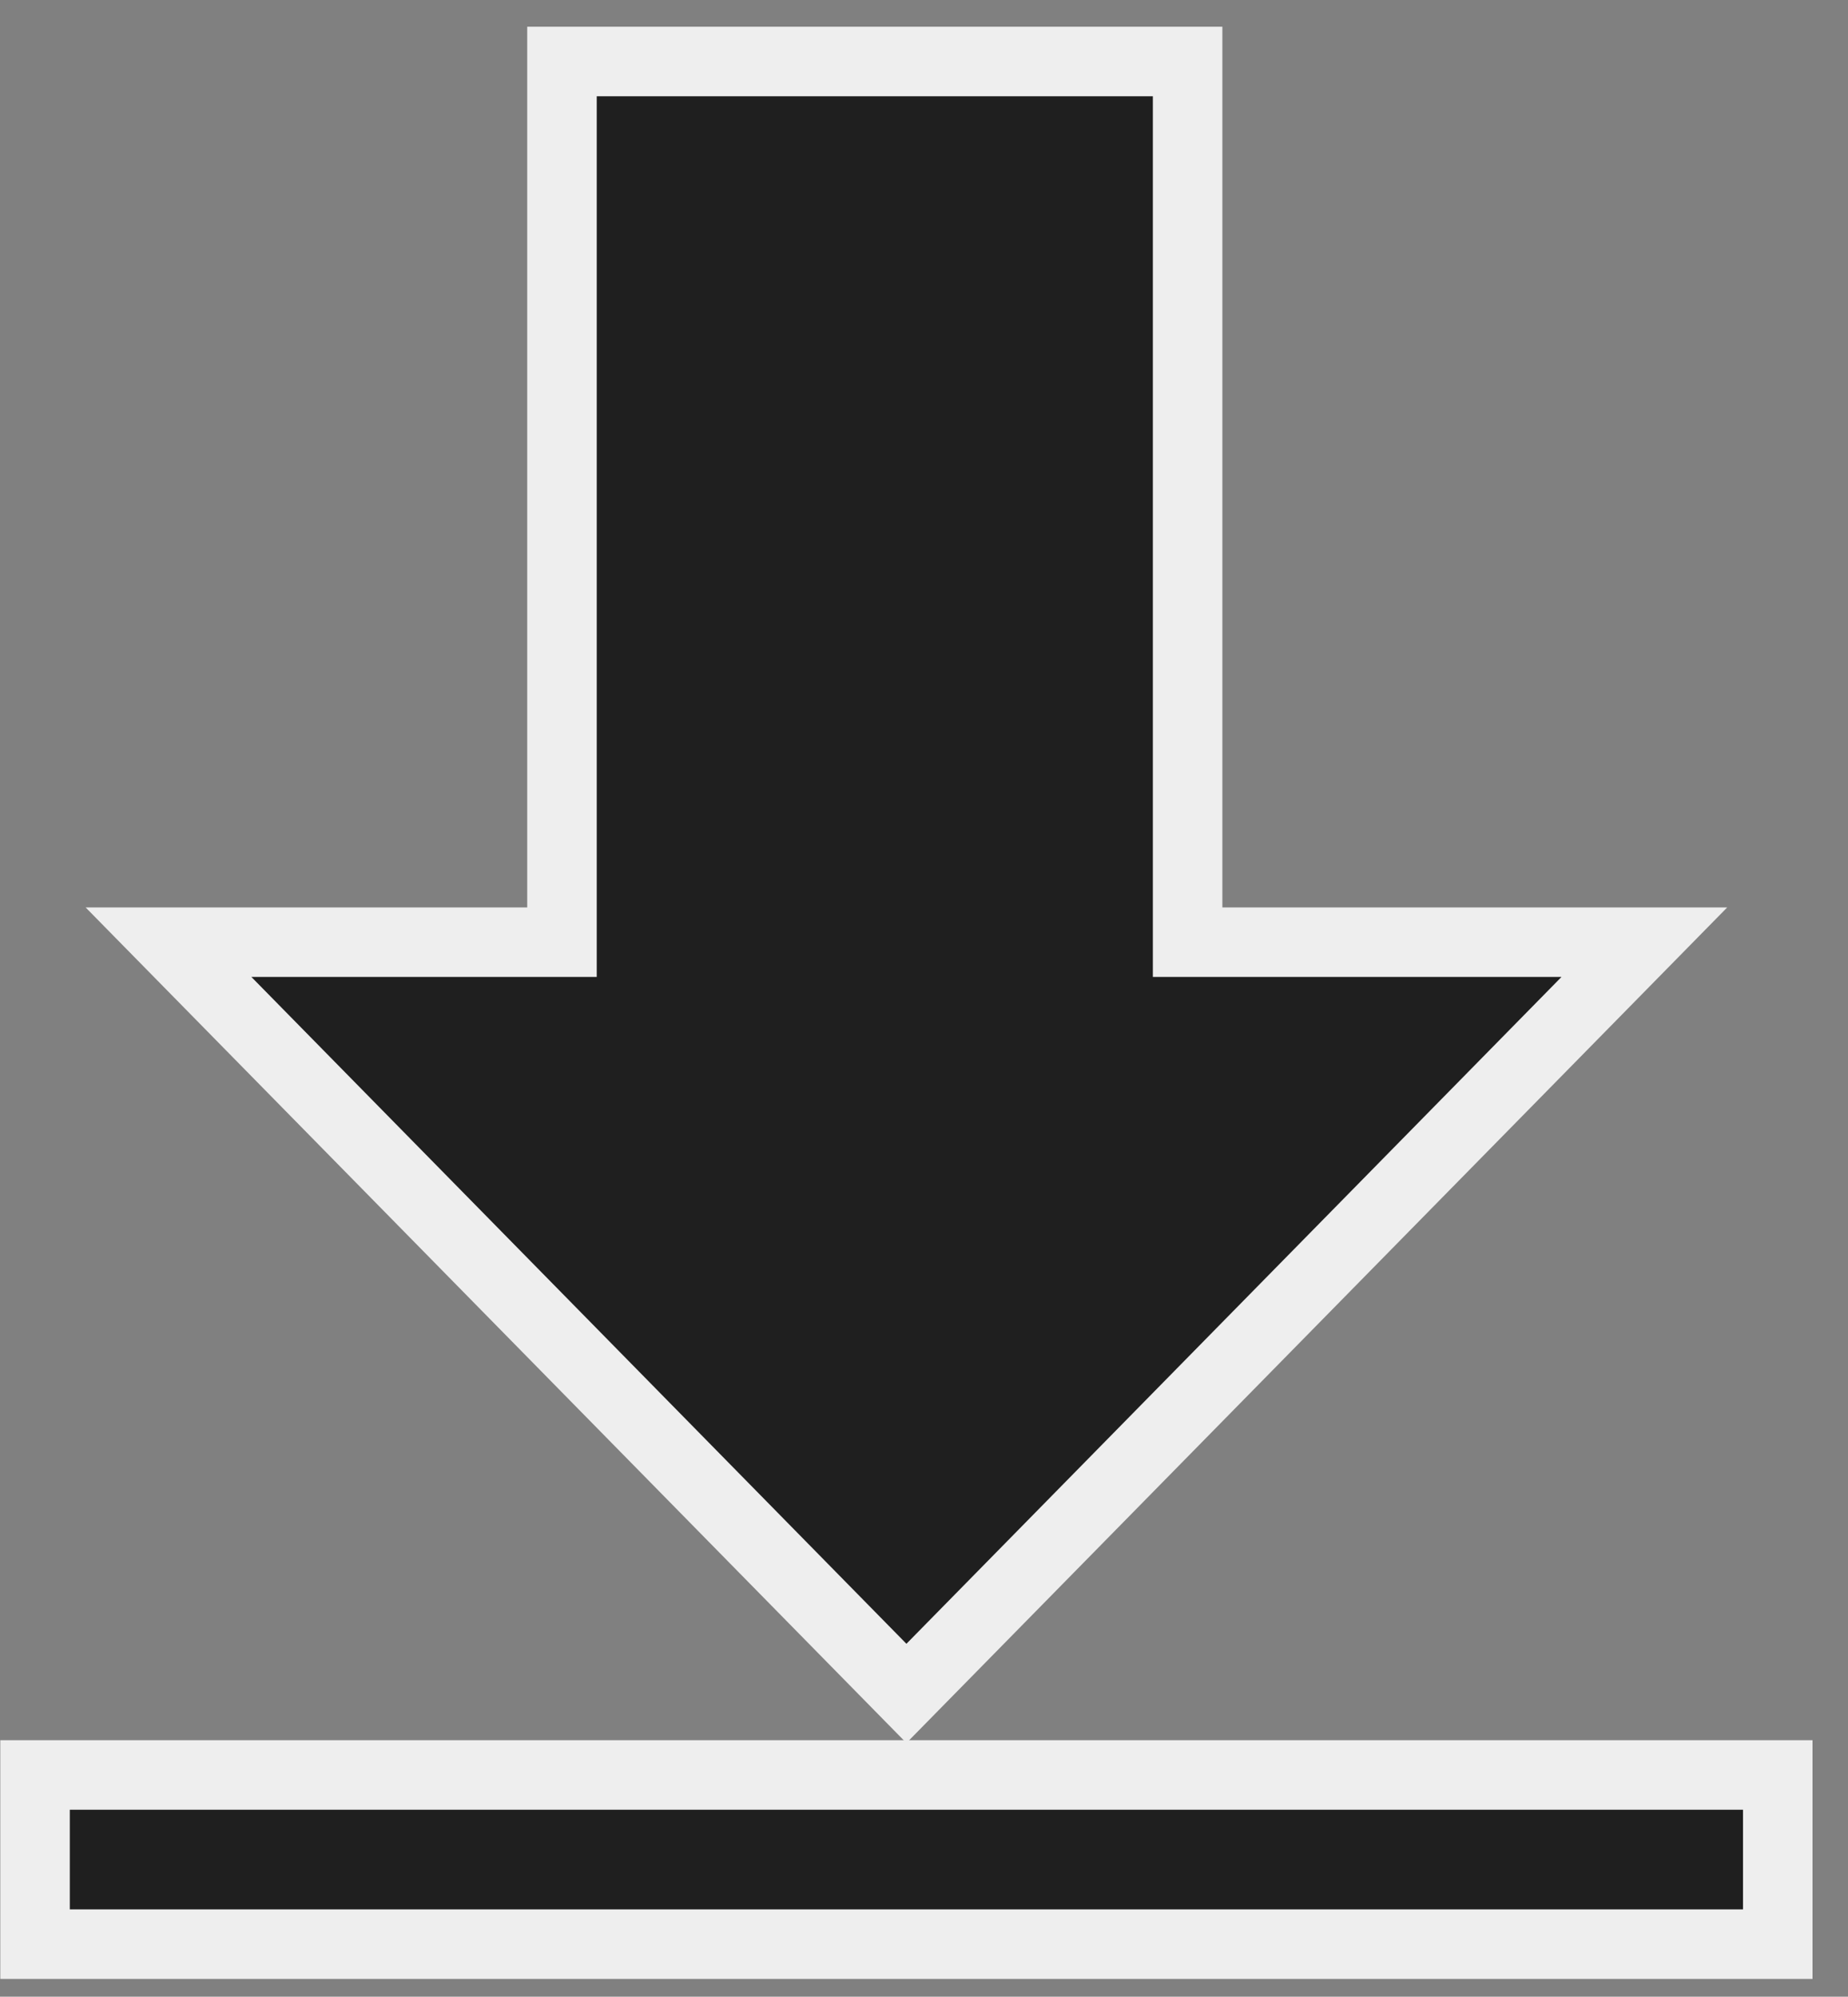
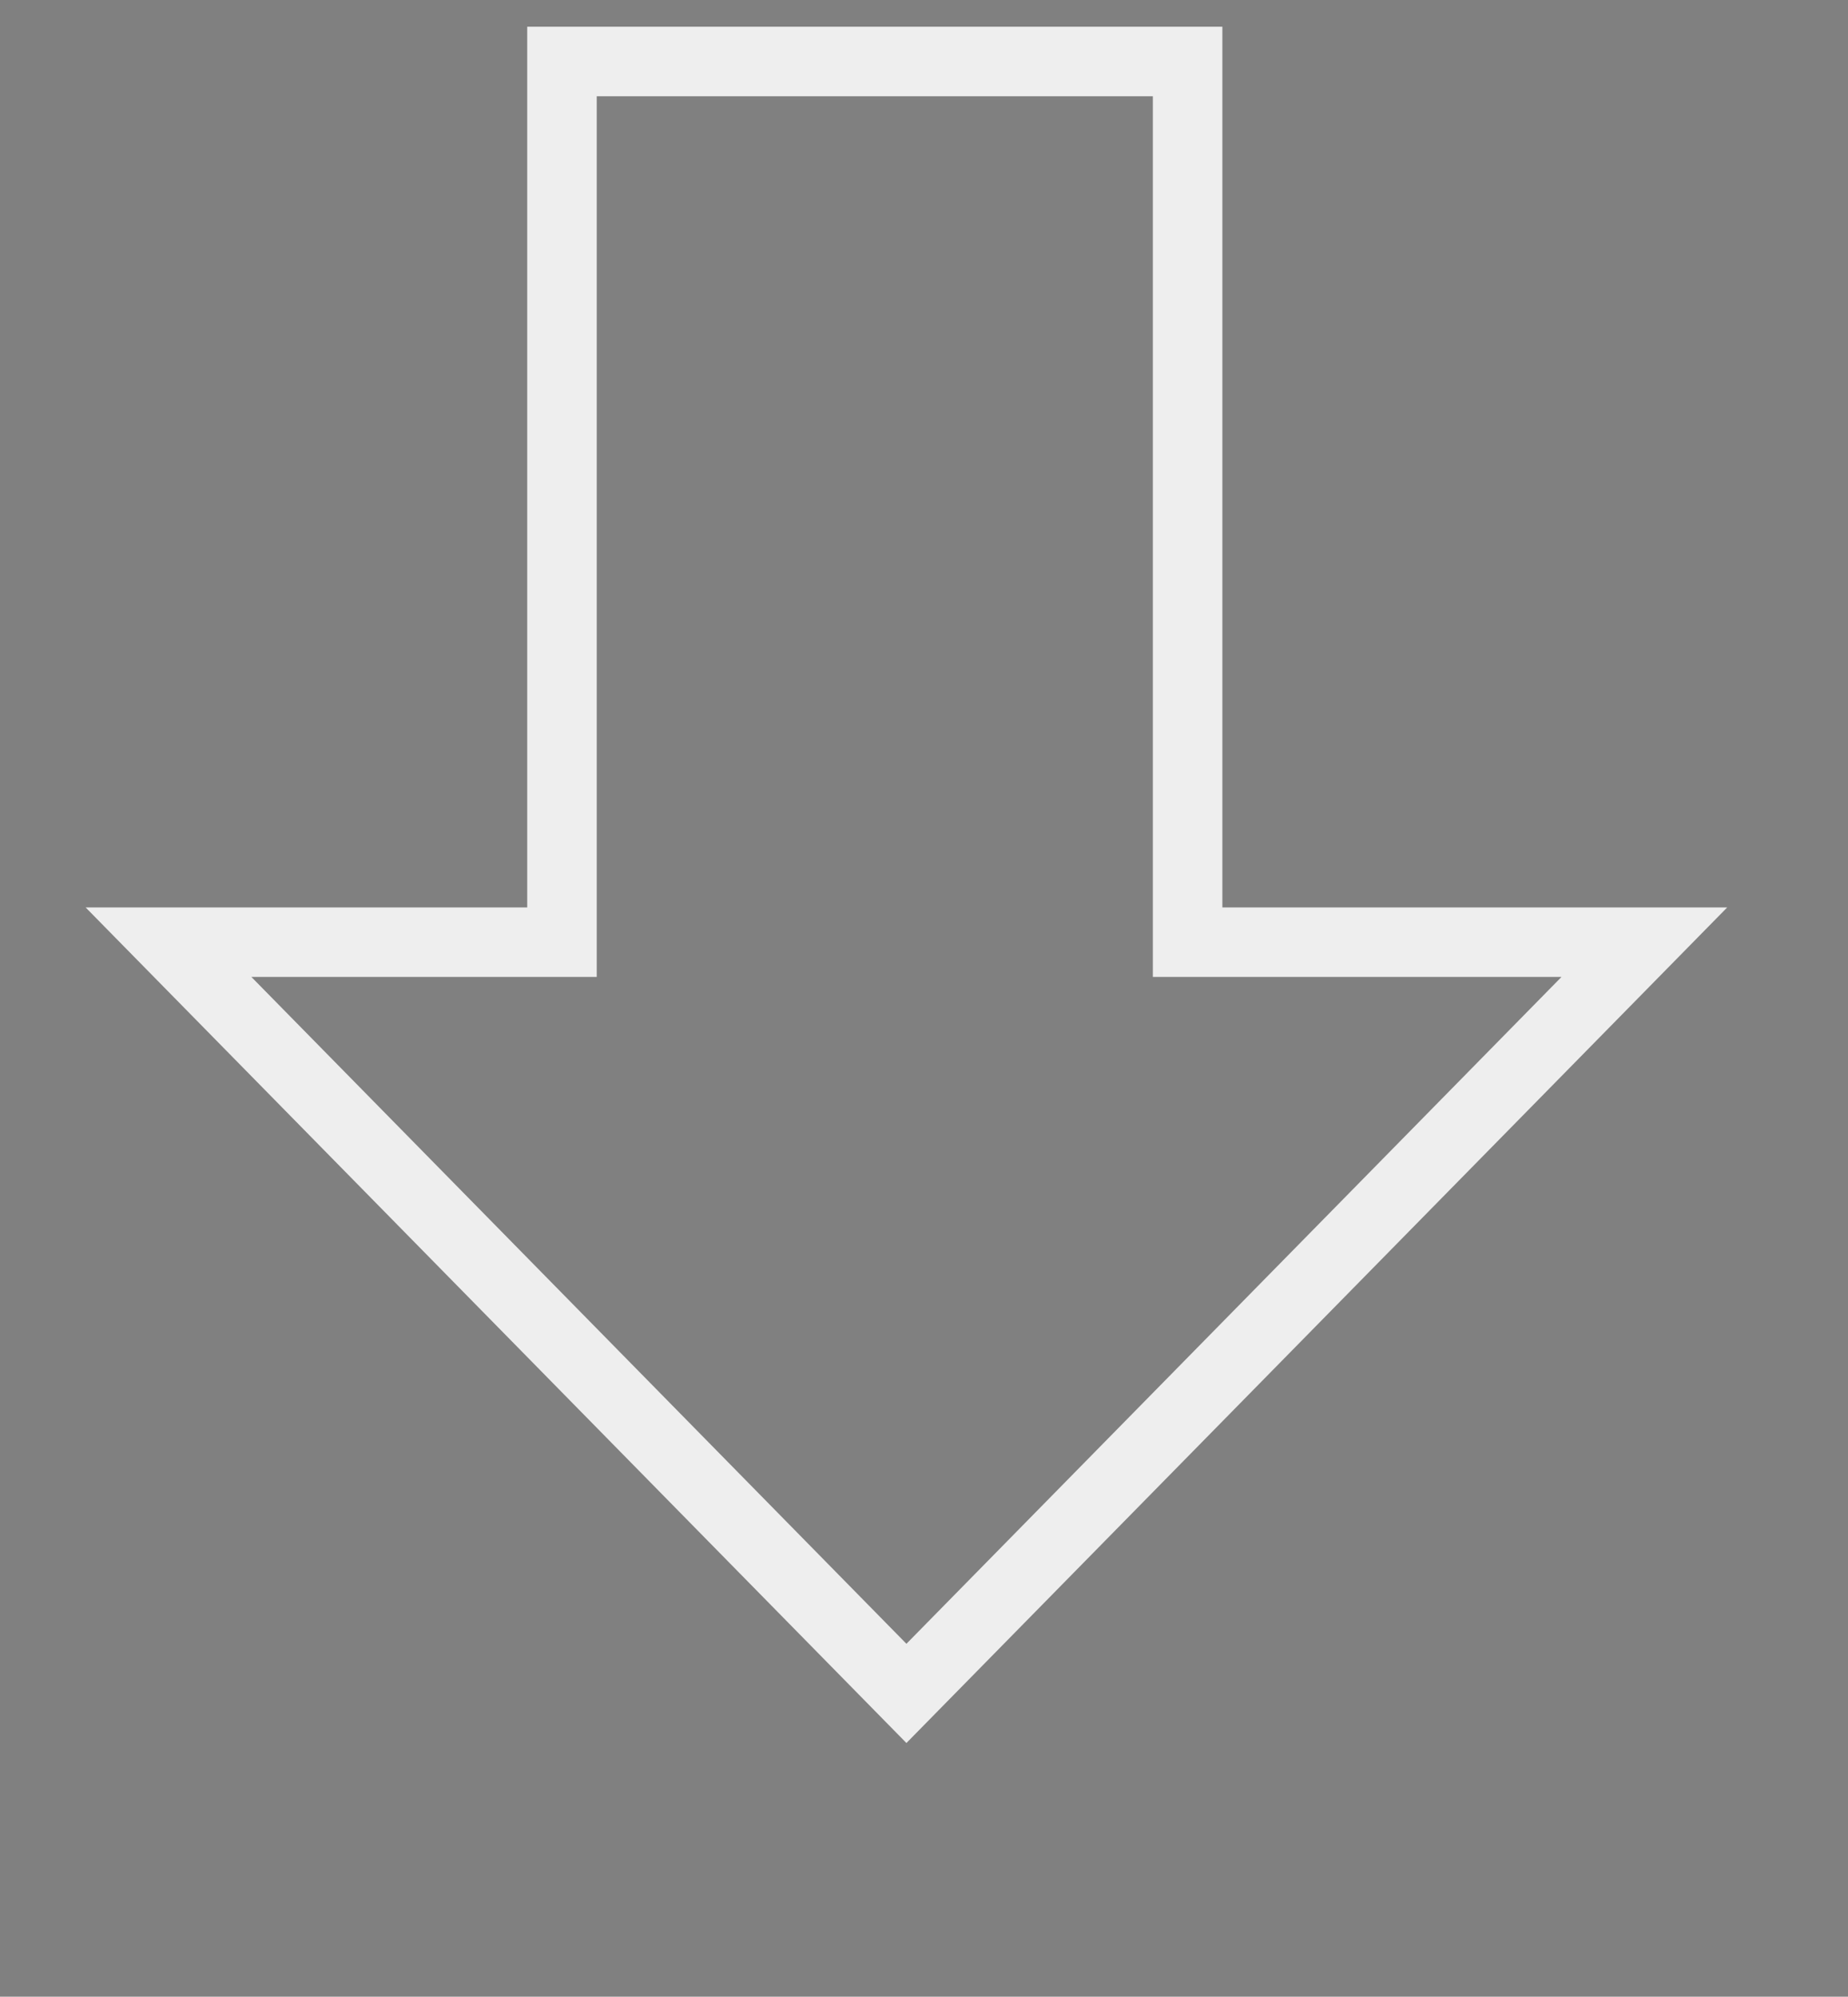
<svg xmlns="http://www.w3.org/2000/svg" width="79.753" height="86.153">
  <rect width="100%" height="100%" fill="#808080" stroke="none" />
-   <path d="M50.753 41.153v-38h-27v38H7.272l31.846 32.412 31.845-32.412z" fill="#1f1f1f" />
  <path d="M39.118 75.206L3.695 39.153h19.058v-38h30v38H74.54L39.118 75.206zM10.849 42.153l28.269 28.772 28.27-28.772H49.753v-38h-24v38H10.849z" fill="#eee" />
-   <path d="M1.513 76.585h75.209v7.3H1.513z" fill="#1f1f1f" />
-   <path d="M78.222 85.385H.013v-10.3h78.209v10.3zm-75.209-3h72.209v-4.3H3.013v4.3z" fill="#eee" />
</svg>